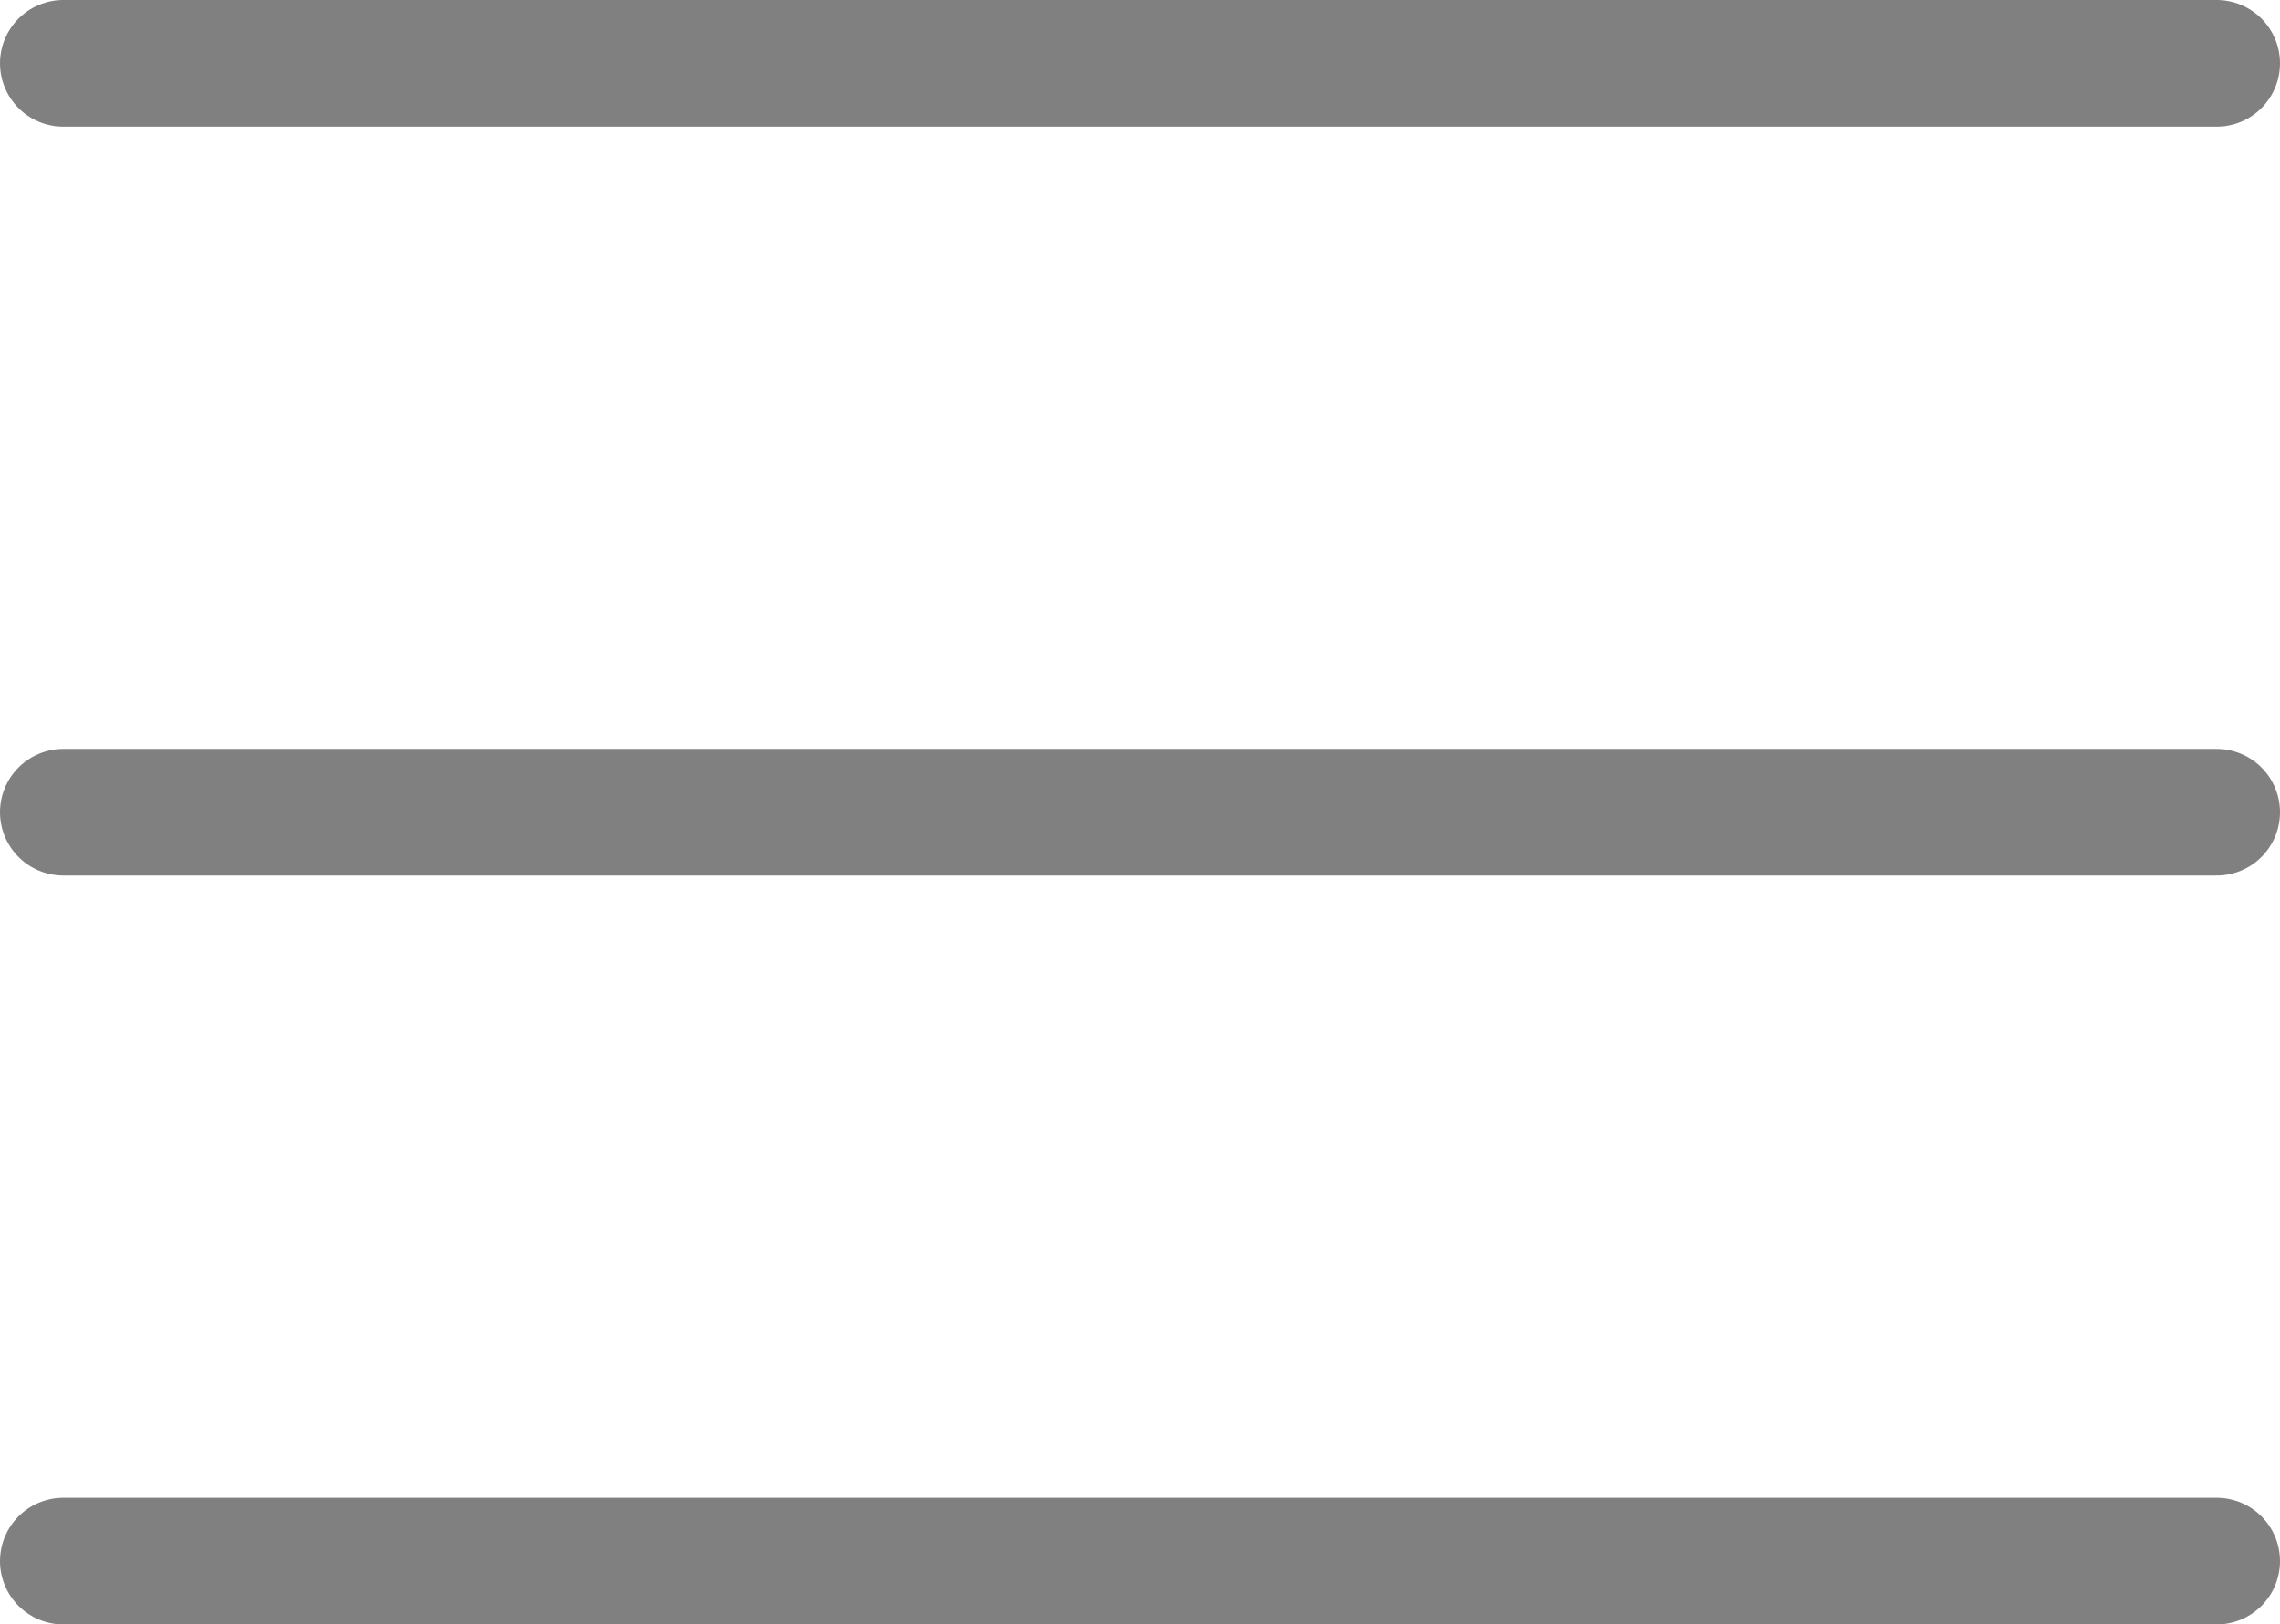
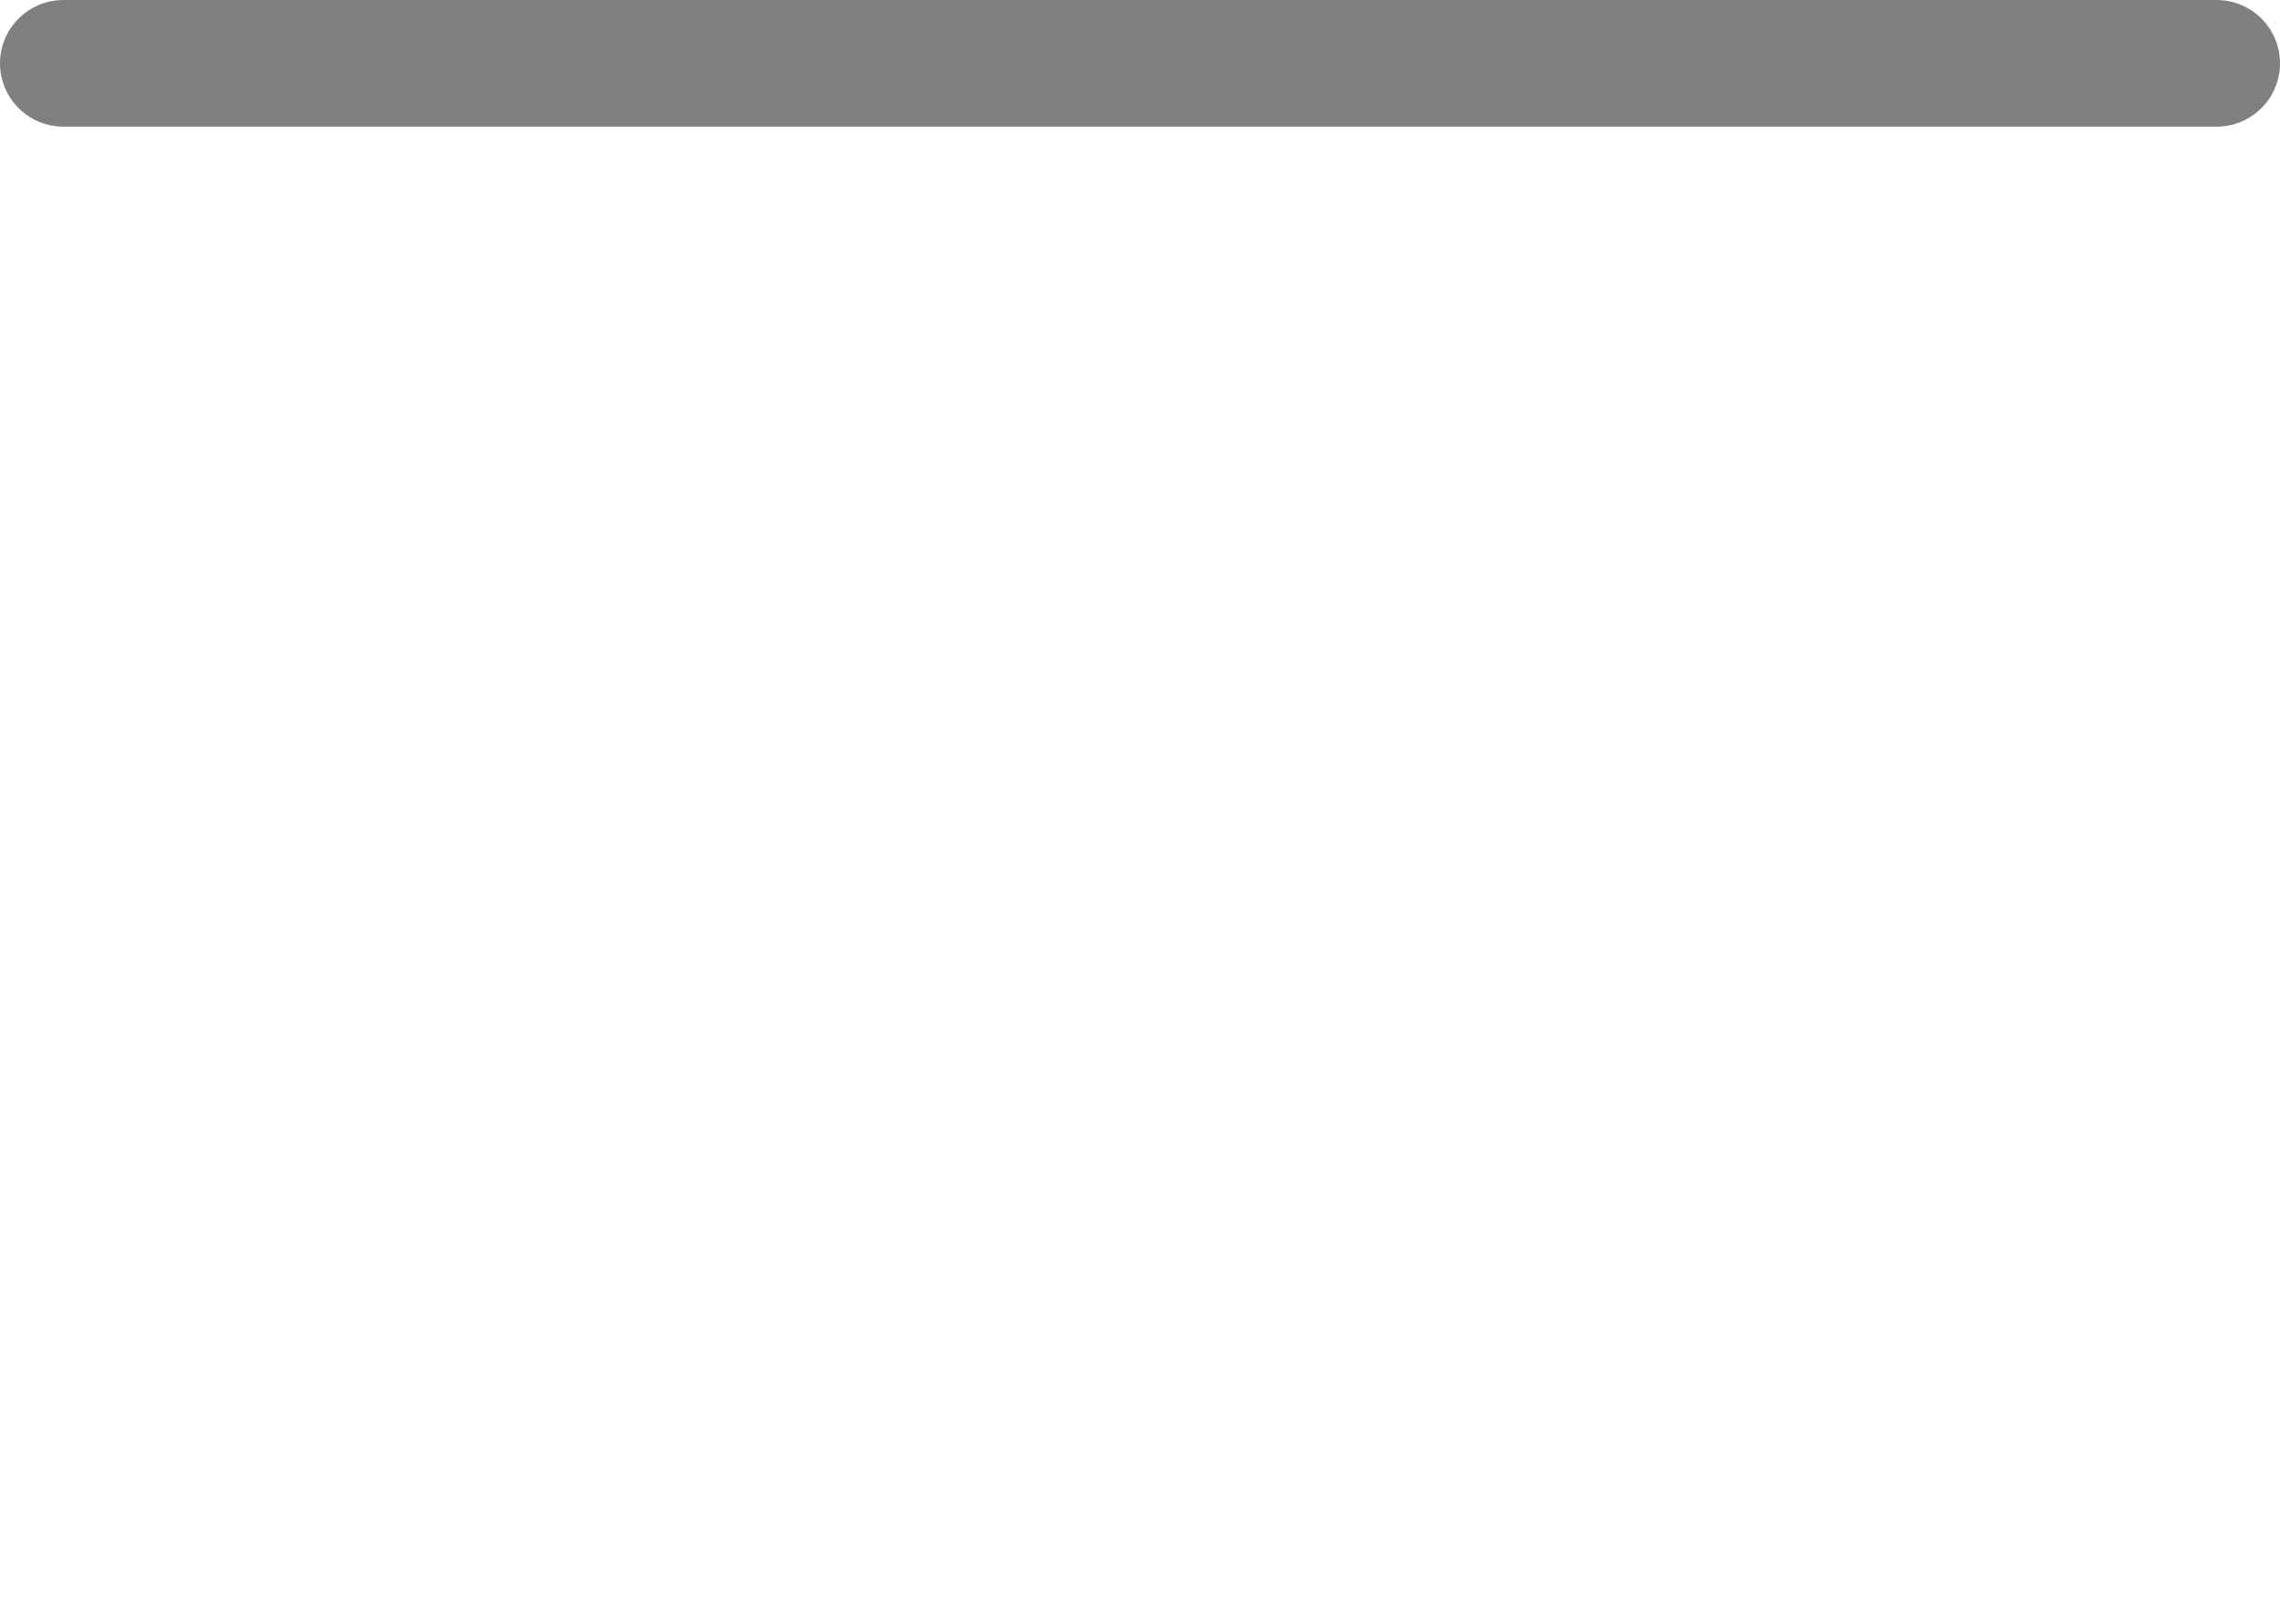
<svg xmlns="http://www.w3.org/2000/svg" viewBox="0 0 54 38.48">
  <defs>
    <style>.cls-1{fill:none;stroke:gray;stroke-linecap:round;stroke-linejoin:round;stroke-width:3px;}</style>
  </defs>
  <g id="Layer_2" data-name="Layer 2">
    <g id="Layer_1-2" data-name="Layer 1">
      <line class="cls-1" x1="1.5" y1="1.5" x2="52.5" y2="1.5" />
-       <line class="cls-1" x1="1.5" y1="36.98" x2="52.5" y2="36.98" />
-       <line class="cls-1" x1="1.5" y1="19.24" x2="52.5" y2="19.24" />
    </g>
  </g>
</svg>